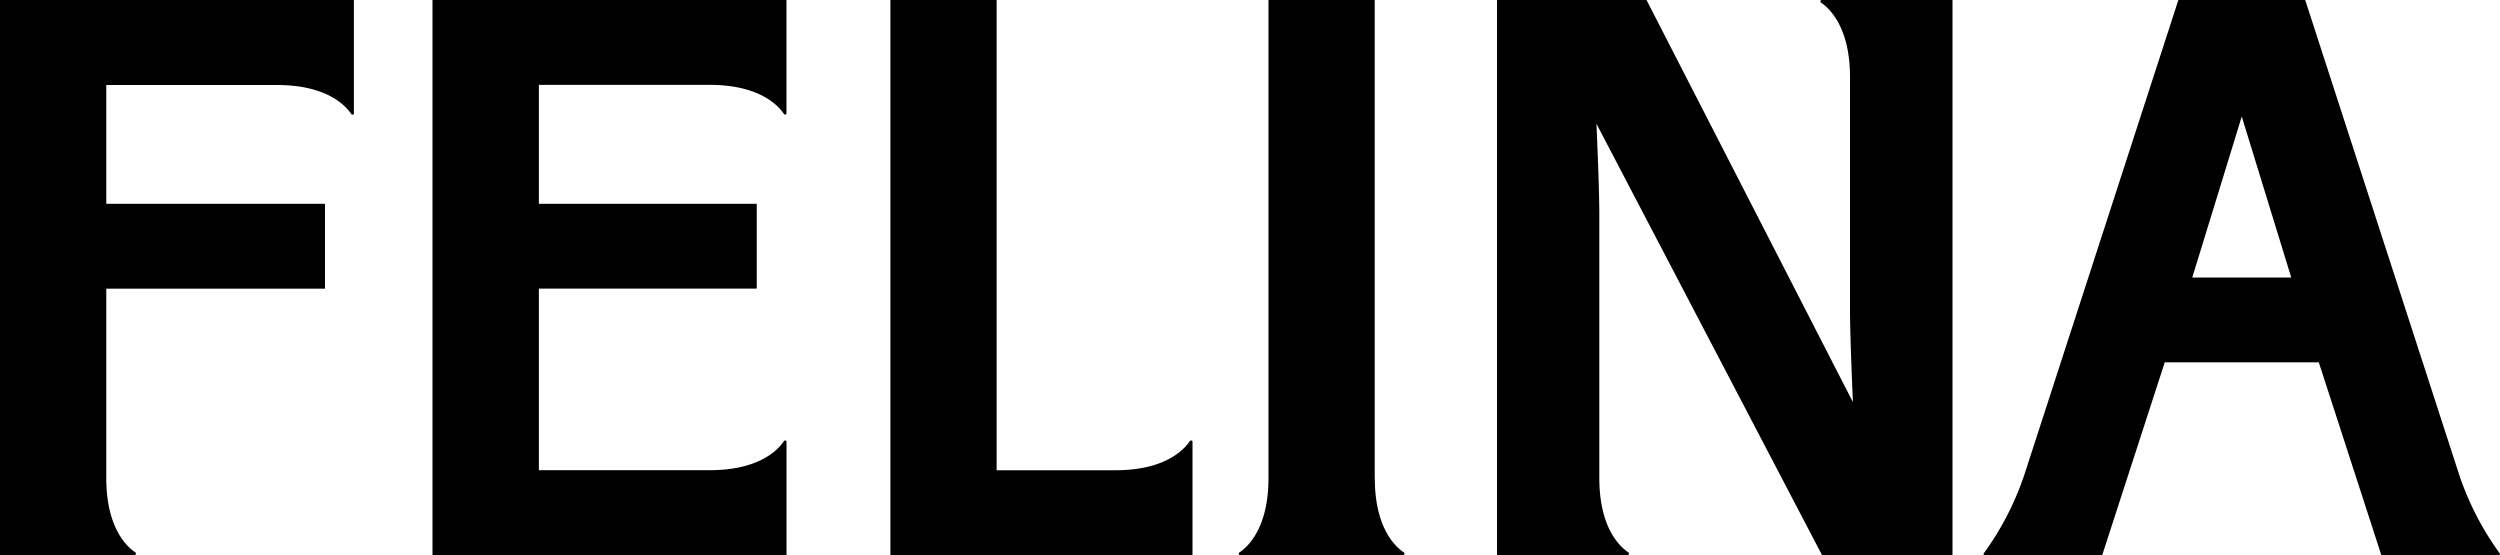
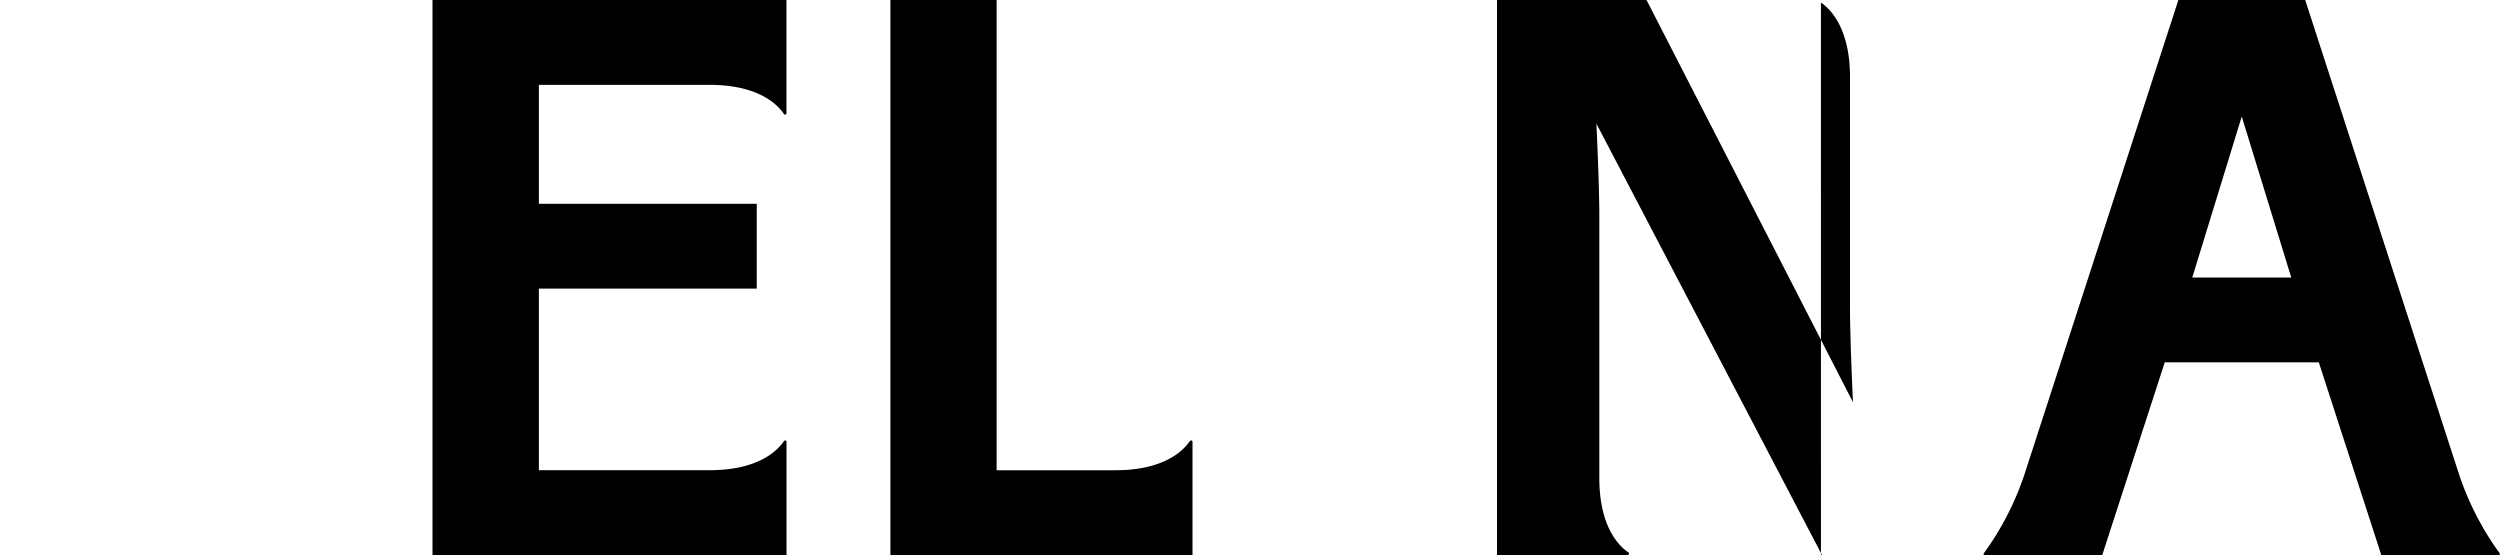
<svg xmlns="http://www.w3.org/2000/svg" viewBox="0 0 1000 222.04">
  <g id="Capa_2" data-name="Capa 2">
    <g id="Capa_1-2" data-name="Capa 1">
-       <path d="M0,222H53.86a.56.56,0,0,0,.33-1c-3.67-2.46-11.68-10.09-11.68-29.77V115.47H130V81.53H42.51V34h68.27c19.68,0,27.32,8,29.77,11.68a.56.56,0,0,0,1-.32V0H0V222Z" />
      <path d="M173,222H314.61V176.73a.56.56,0,0,0-1-.33c-2.46,3.68-10.09,11.68-29.77,11.68H215.55V115.45H302.7V81.51H215.55V33.94h68.27c19.68,0,27.32,8,29.77,11.68a.56.56,0,0,0,1-.33V0H173V222Z" />
-       <path d="M549.89,191.25h0V0h-42.5V191.25h0c0,19.68-8,27.32-11.68,29.77a.56.56,0,0,0,.33,1h65.23a.56.56,0,0,0,.33-1c-3.68-2.46-11.68-10.09-11.68-29.77Z" />
      <path d="M475.94,176.42c-2.47,3.68-10.1,11.68-29.78,11.68H398.65V0H356.16V222H477V176.73a.56.56,0,0,0-1-.33Z" />
-       <path d="M728.37,1C732,3.5,740,11.12,740,30.8h0v92.48c0,12.41,1.18,37.59,1.18,37.59L658.61,0H598.8V222h52.28a.56.56,0,0,0,.33-1c-3.68-2.46-11.68-10.09-11.68-29.77h0V86.43c0-12.61-1.16-36.94-1.16-36.94L728.79,222H781V0H728.71a.55.55,0,0,0-.33,1Z" />
+       <path d="M728.37,1C732,3.5,740,11.12,740,30.8h0v92.48c0,12.41,1.18,37.59,1.18,37.59L658.61,0H598.8V222h52.28a.56.56,0,0,0,.33-1c-3.68-2.46-11.68-10.09-11.68-29.77h0V86.43c0-12.61-1.16-36.94-1.16-36.94L728.79,222H781H728.71a.55.55,0,0,0-.33,1Z" />
      <path d="M999.92,221.38a115.82,115.82,0,0,1-16.27-31.55h0L922.08,0H871.35l-61.58,189.8a115.82,115.82,0,0,1-16.27,31.55.41.41,0,0,0,.34.66H840.9l25-77.08h61.62l25,77.08h47.05a.42.42,0,0,0,.34-.66ZM876.91,111,896.7,46.61,916.5,111Z" />
    </g>
  </g>
</svg>